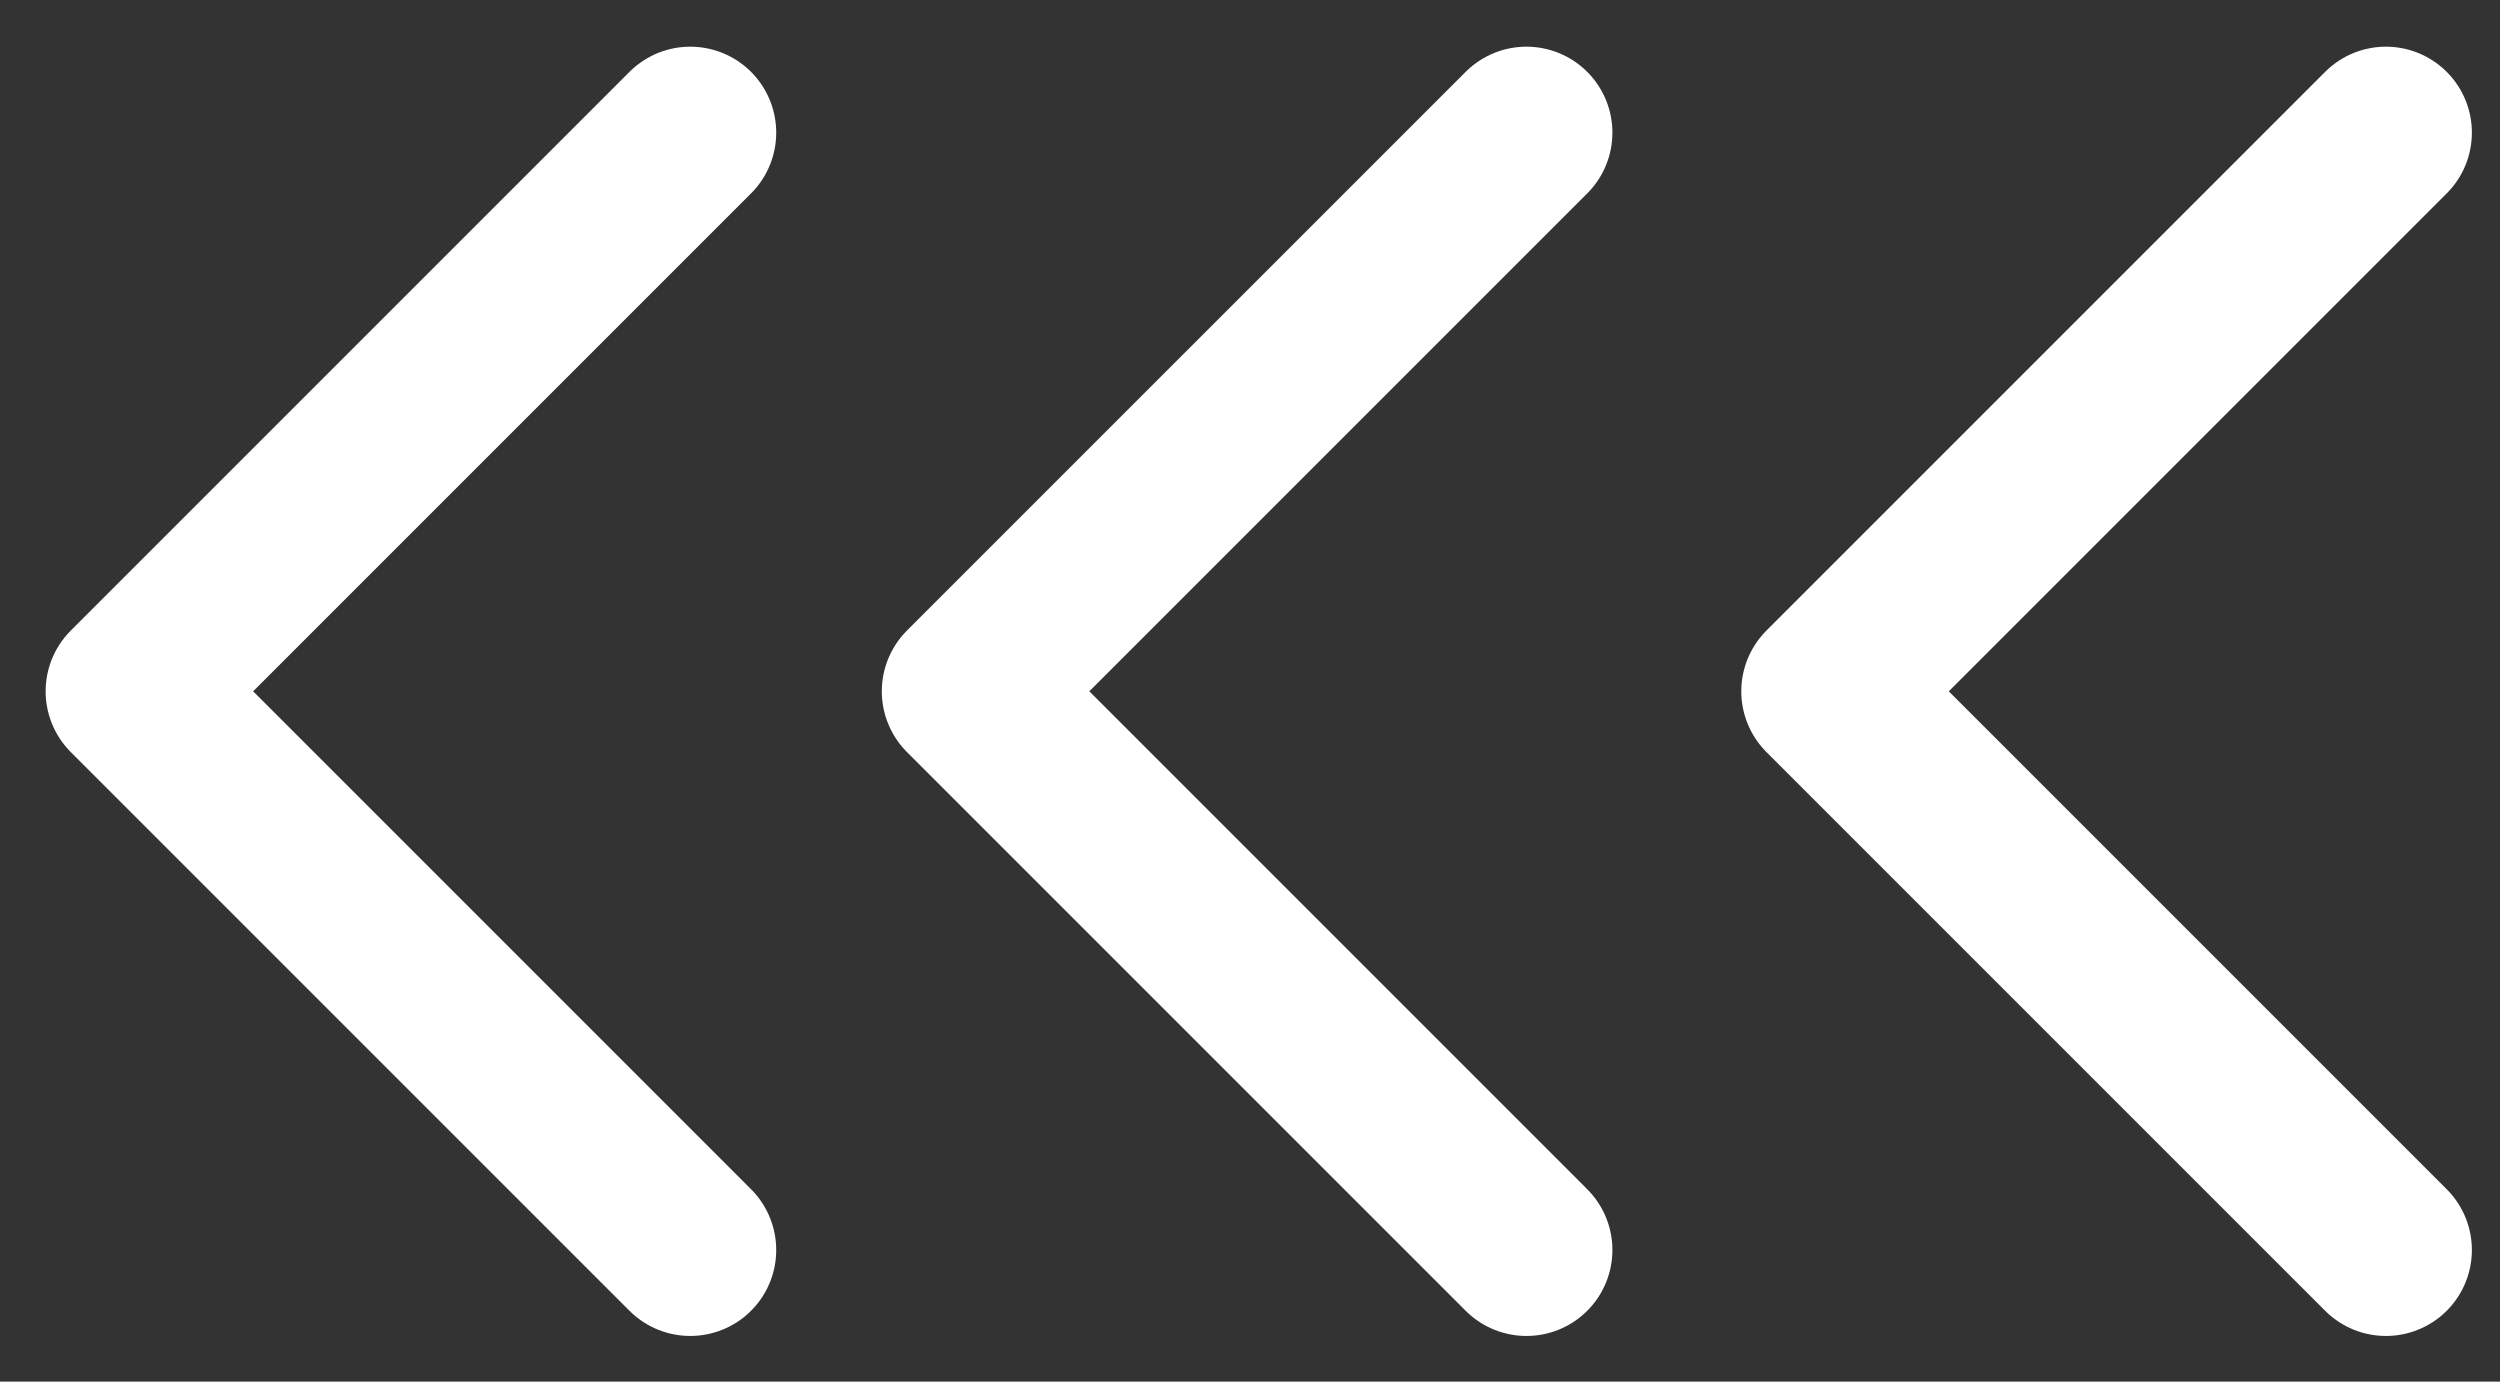
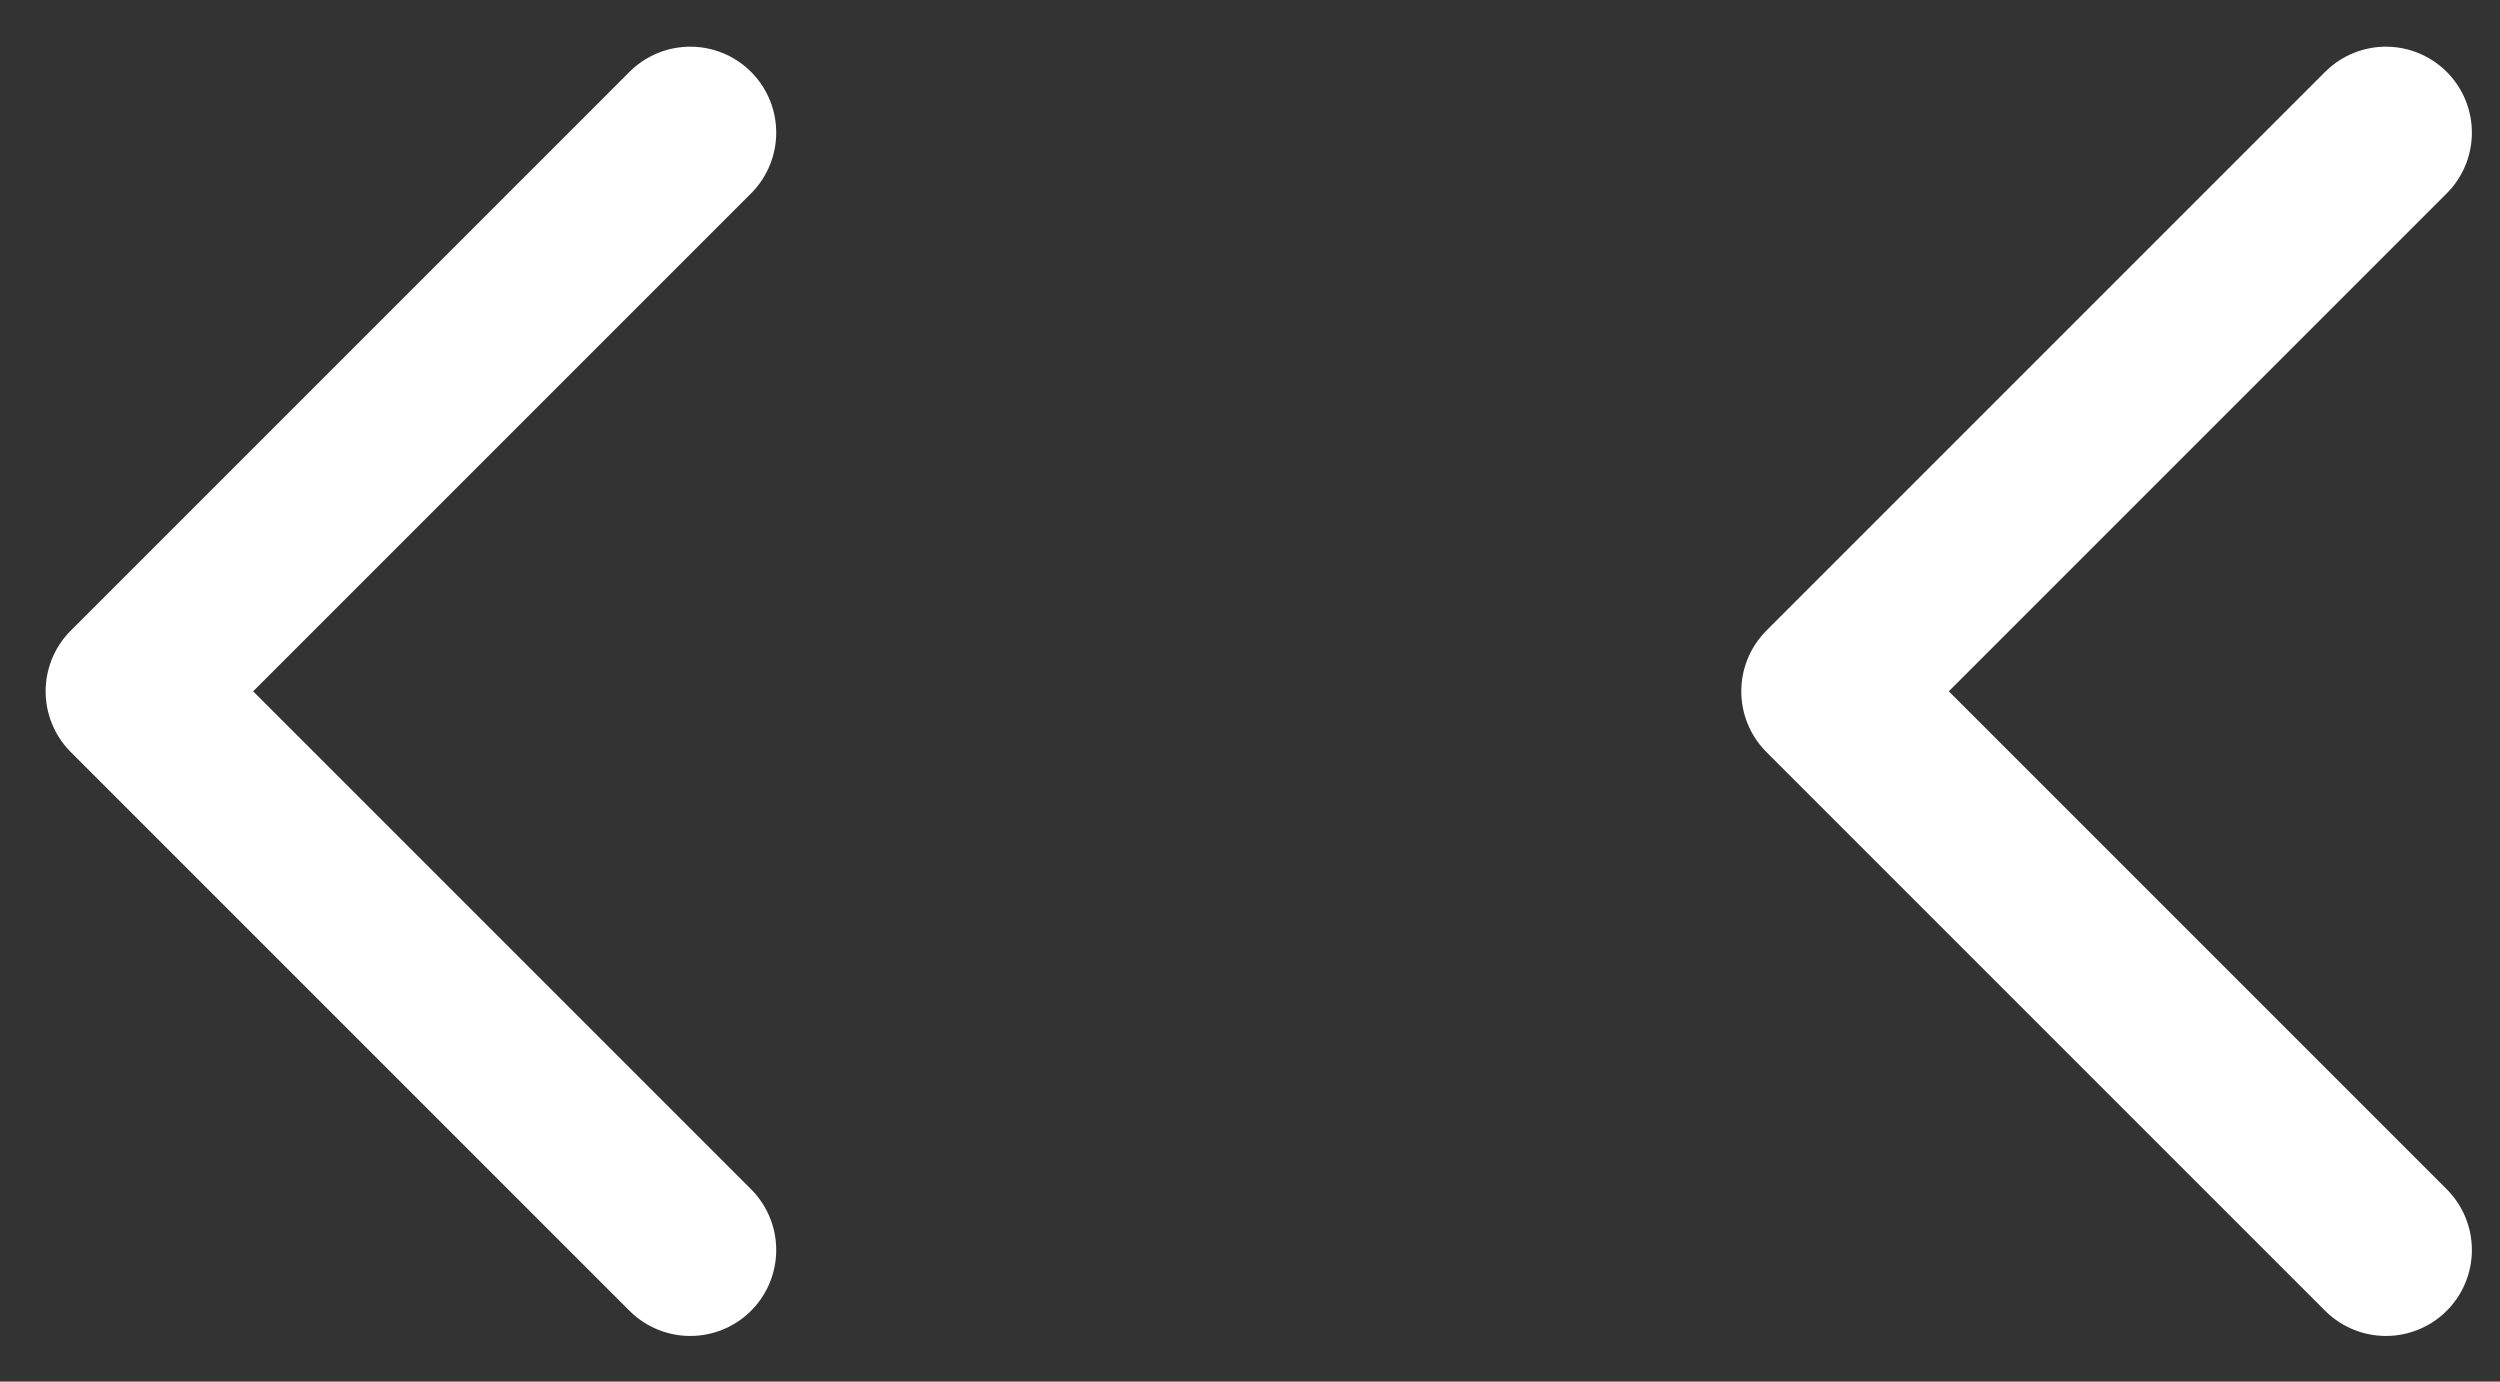
<svg xmlns="http://www.w3.org/2000/svg" width="38" height="21" viewBox="0 0 38 21" fill="none">
  <rect x="0" y="0" width="38" height="21" fill="#333333" stroke="none" />
  <path d="M36.266 19L27.774 10.508L36.266 2.016" stroke="white" stroke-width="2.613" stroke-linecap="round" stroke-linejoin="round" />
-   <path d="M23.202 19L14.71 10.508L23.202 2.016" stroke="white" stroke-width="2.613" stroke-linecap="round" stroke-linejoin="round" />
  <path d="M10.492 19L2 10.508L10.492 2.016" stroke="white" stroke-width="2.613" stroke-linecap="round" stroke-linejoin="round" />
</svg>